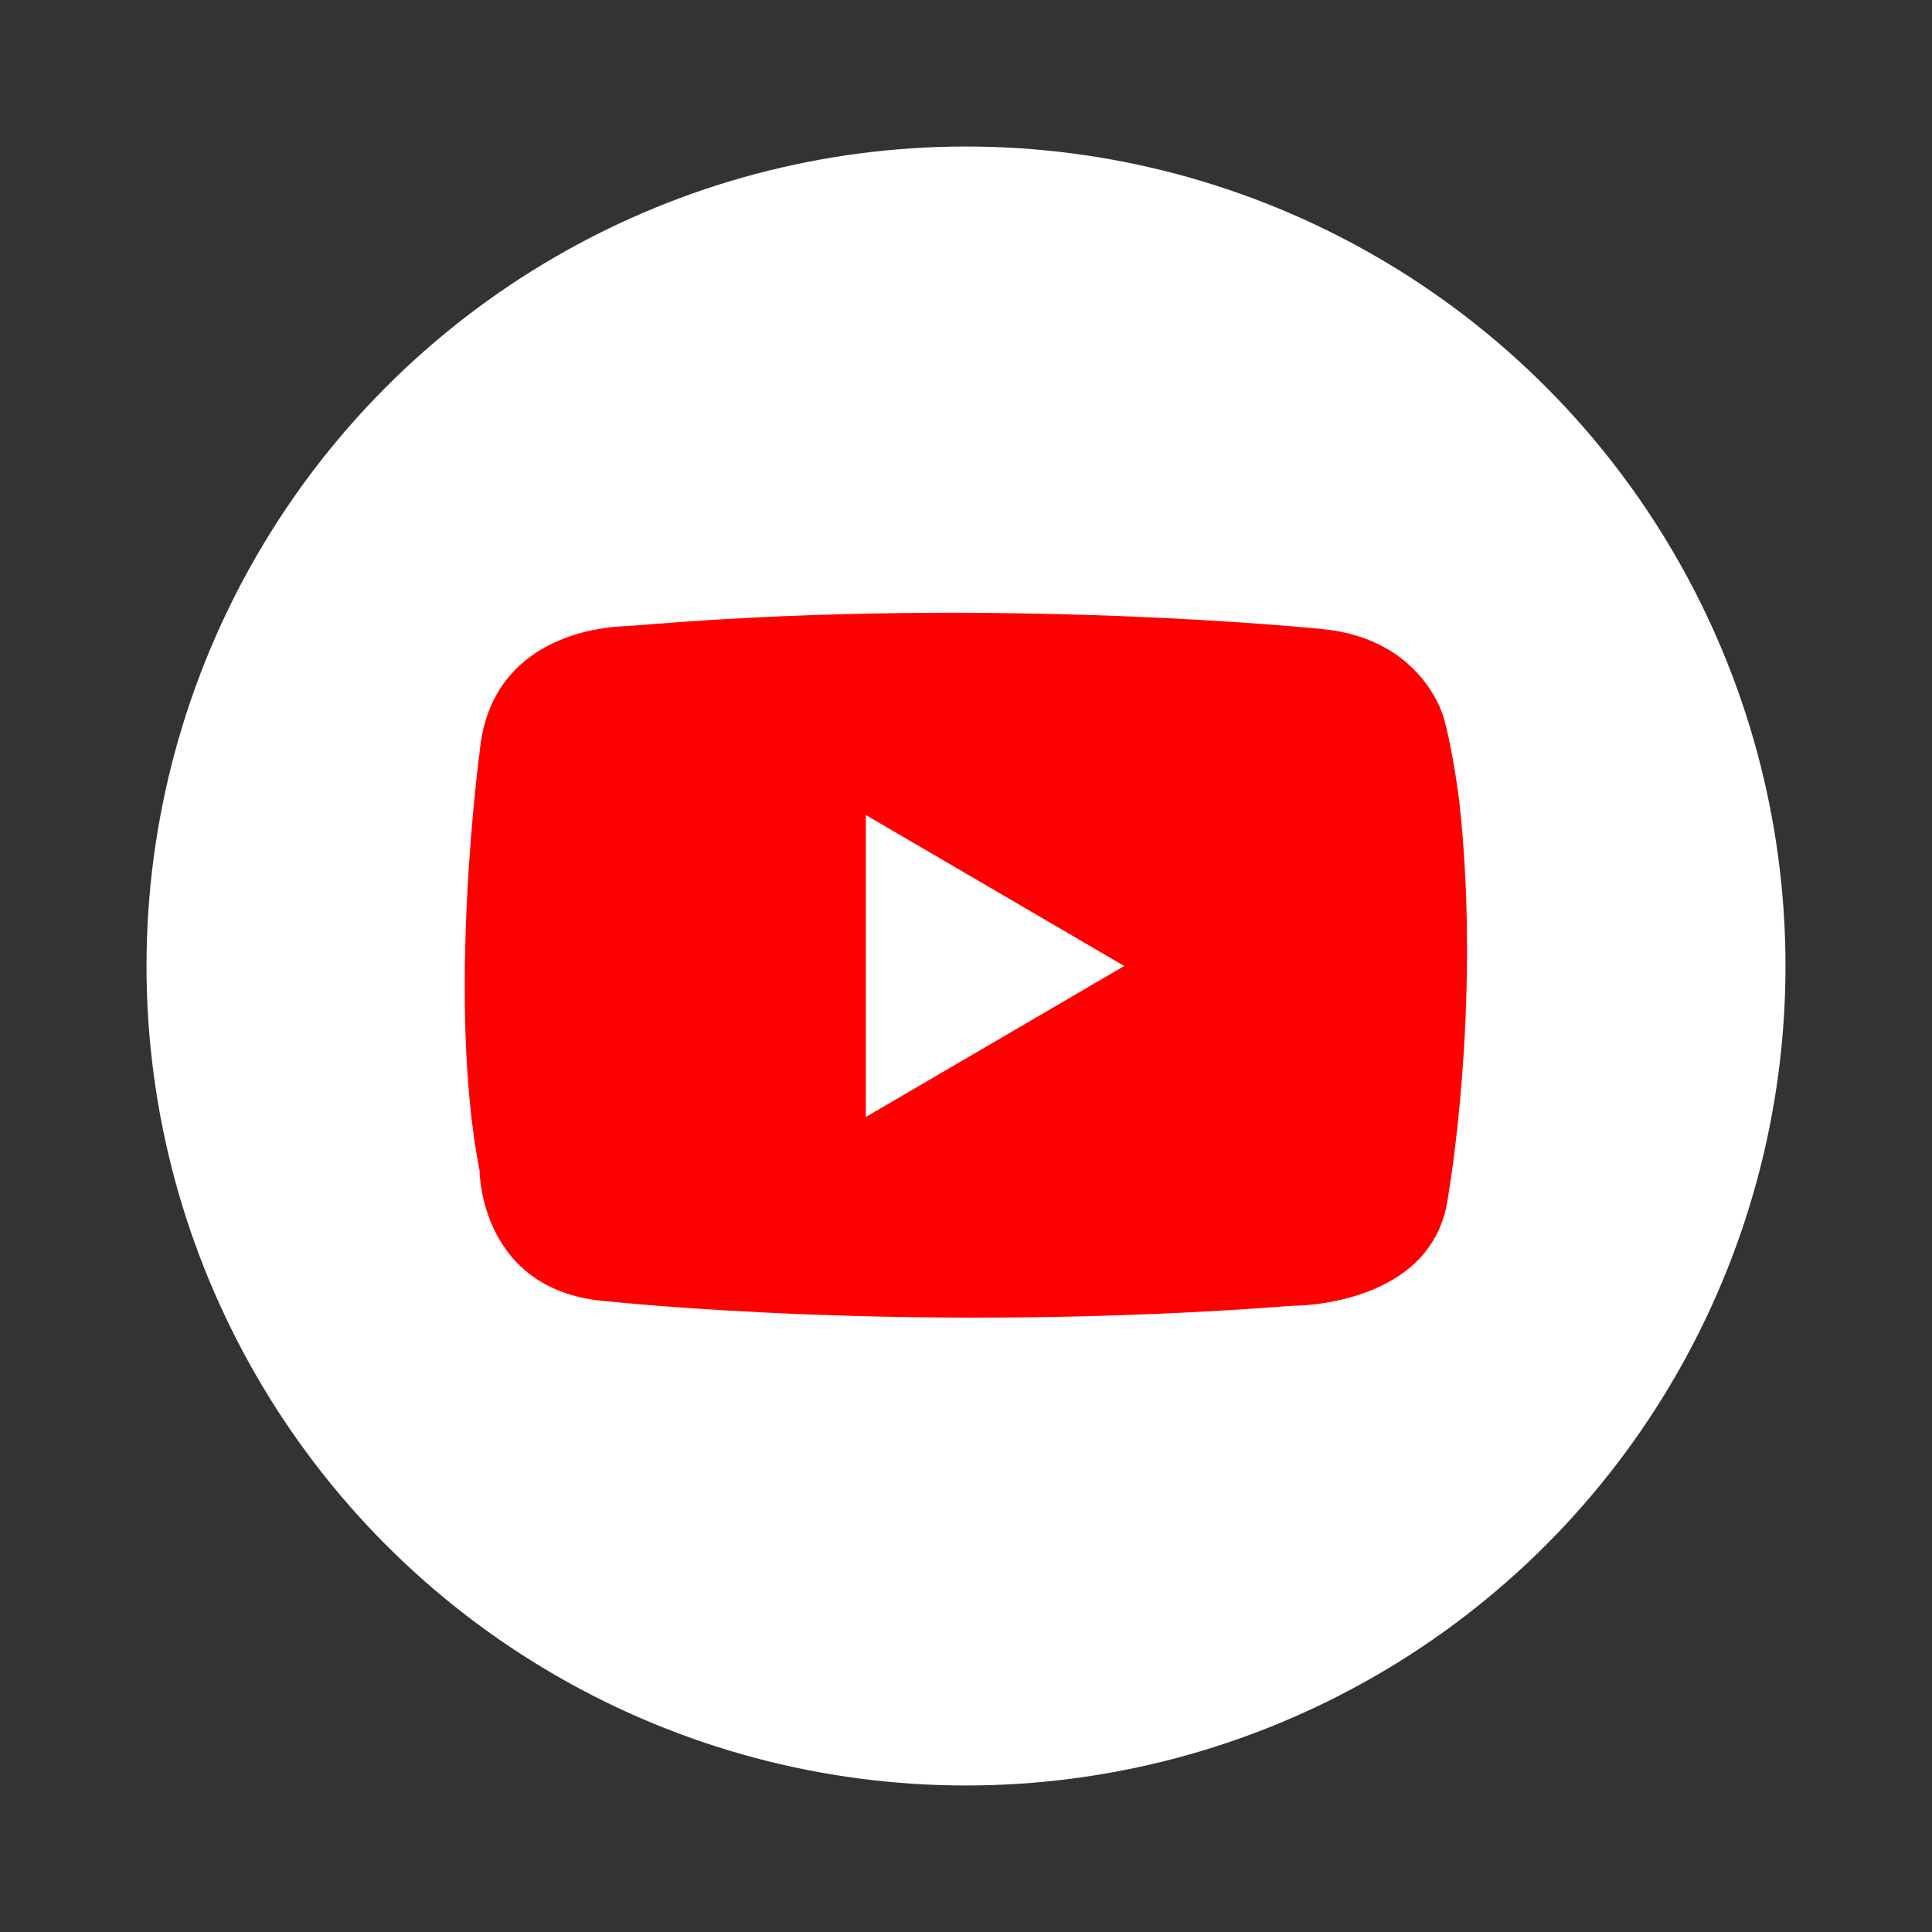
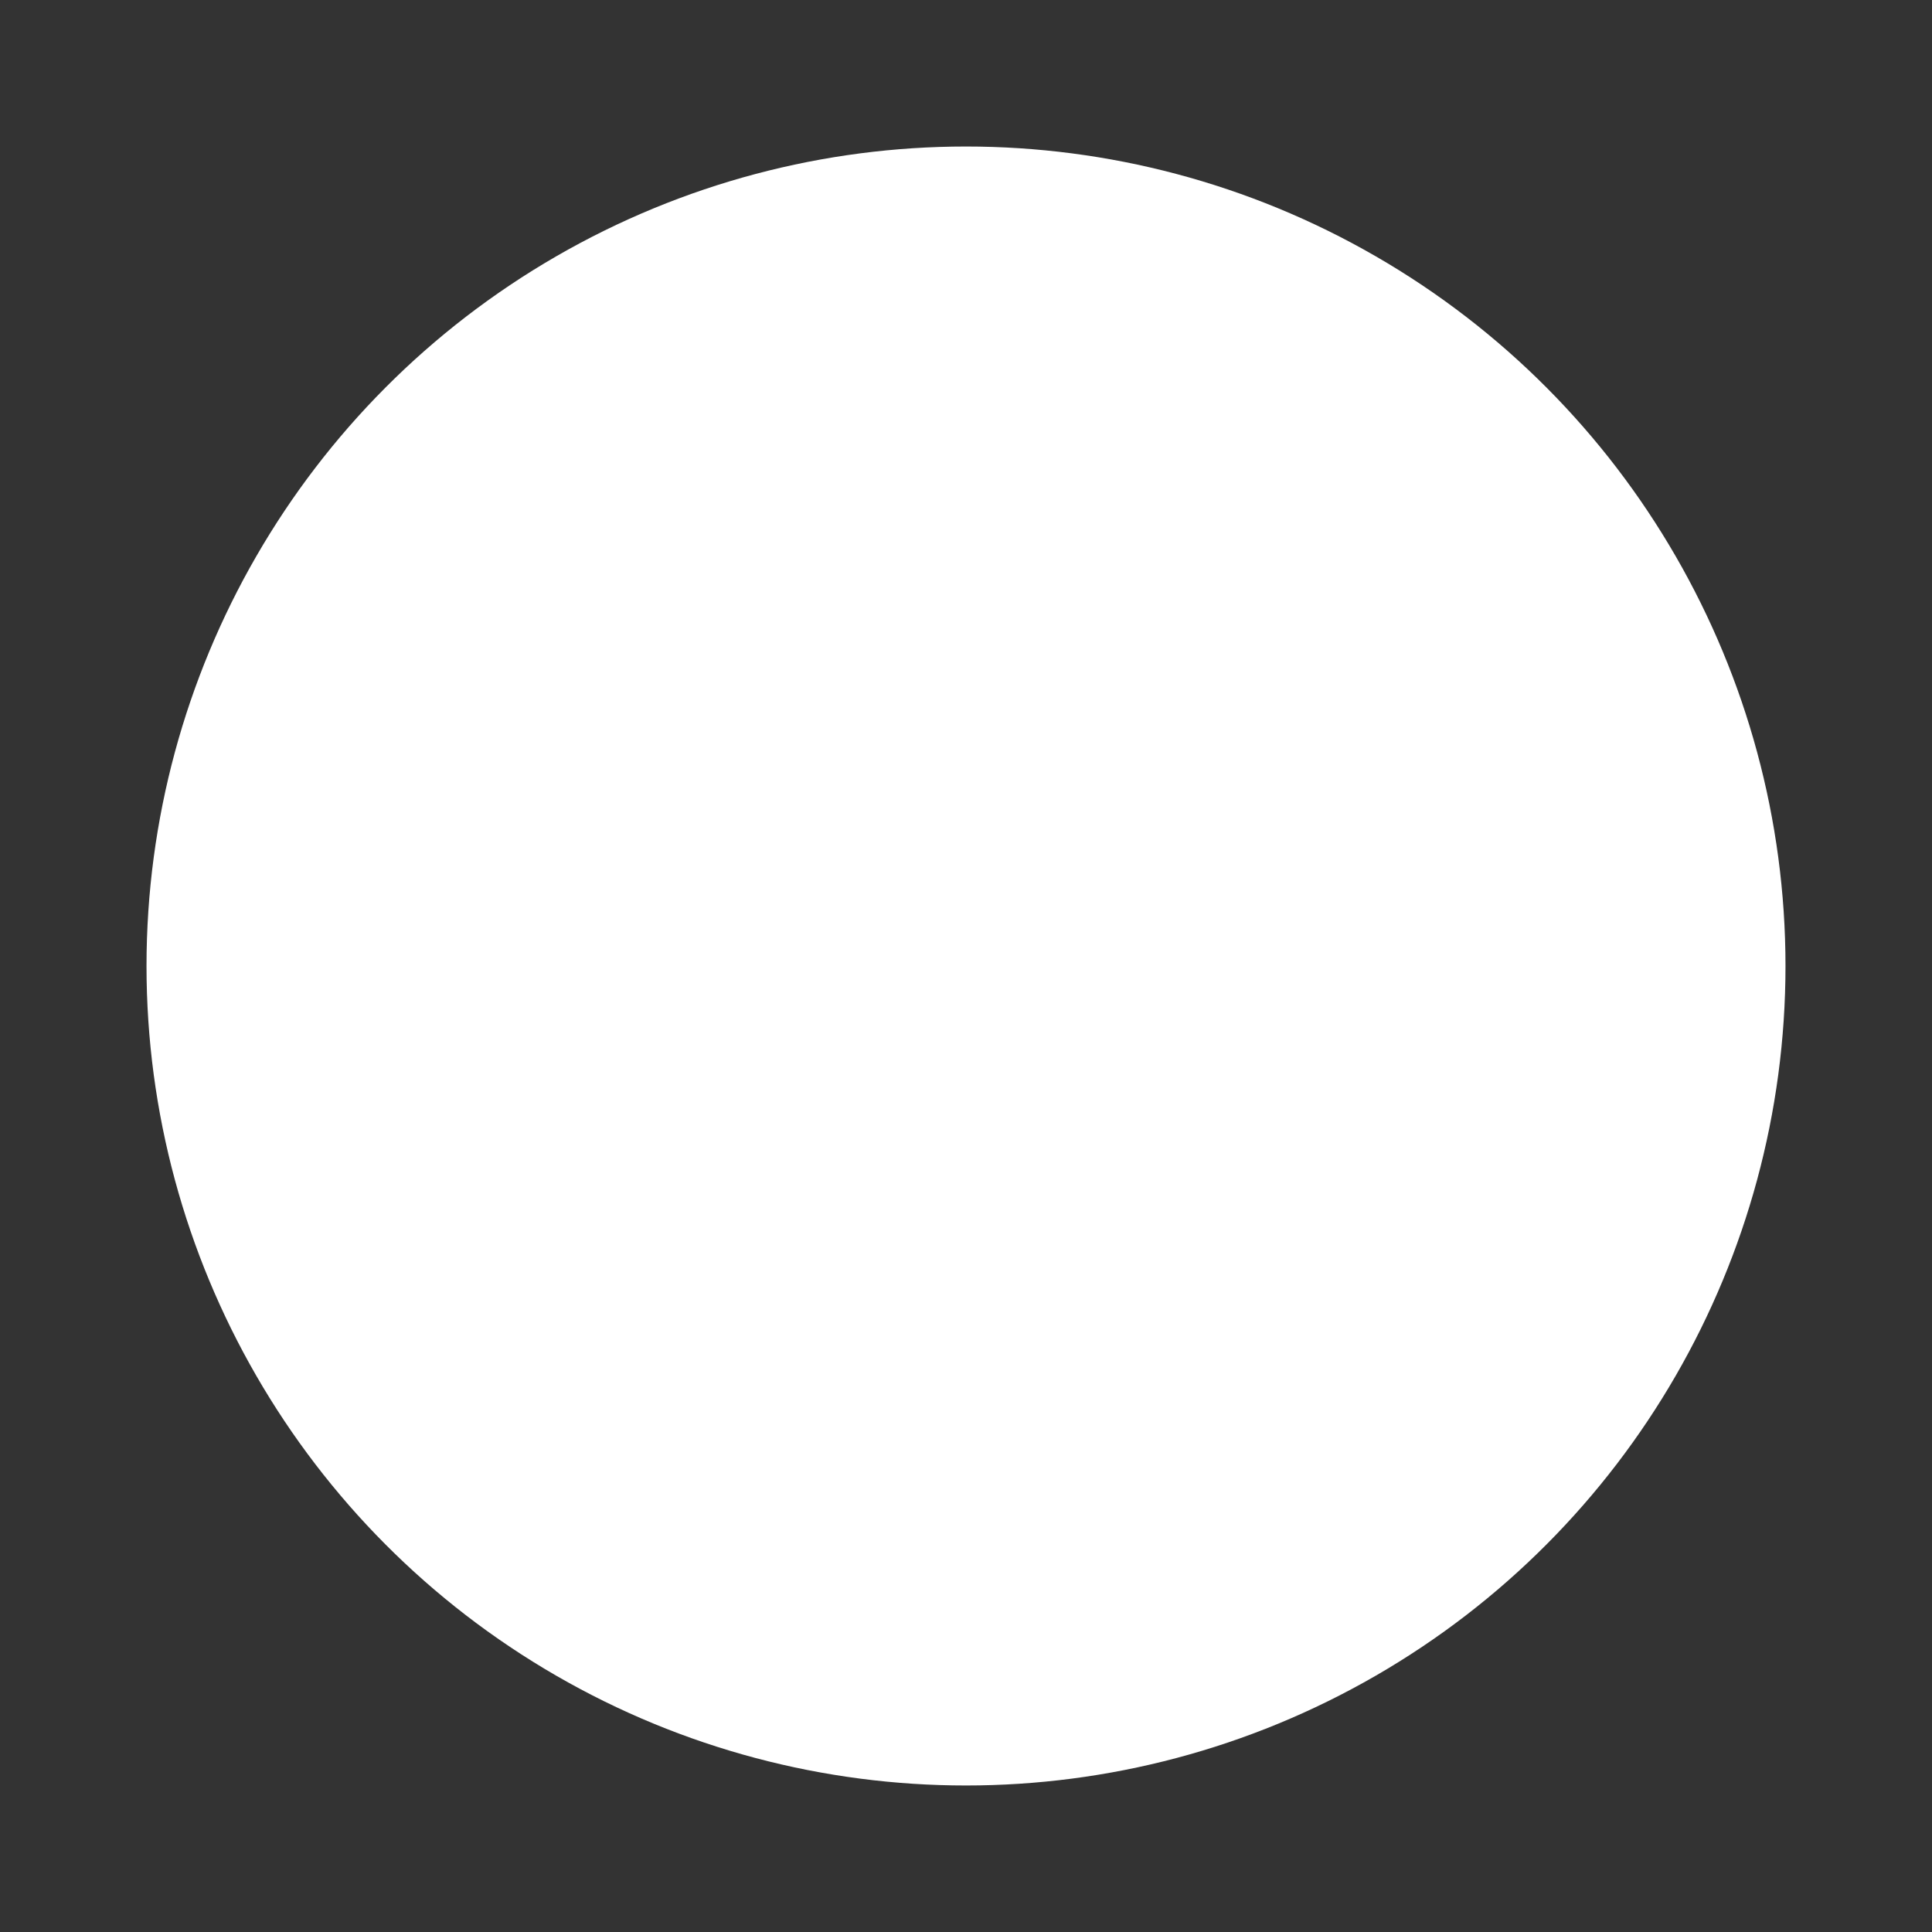
<svg xmlns="http://www.w3.org/2000/svg" id="Слой_1" data-name="Слой 1" viewBox="0 0 1200 1200">
  <rect x="0" y="0" width="1200" height="1200" fill="#333333" stroke="none" />
  <defs>
    <style>.cls-1{fill:#fff;}.cls-2{fill:red;}</style>
  </defs>
  <title>1</title>
  <circle class="cls-1" cx="600" cy="600" r="509" />
-   <path class="cls-2" d="M402.91,387.85c-6.07.5-12.14.9-18.22,1.28-18.51,1.14-80.68,10.07-86.81,78.3,0,0-20.74,154.21,0,259.73,0,0,0,75.76,80.26,81.17,0,0,191.2,20.74,424.78,2.7,0,0,87.48.91,96.49-67.64,0,0,20.75-117.24,7.22-243.5,0,0-3.61-31.56-9.92-54.11,0,0-12.63-48.7-74.85-55C821.86,390.77,621.56,370,402.91,387.85Z" />
  <polygon class="cls-1" points="537.77 506.21 537.77 693.79 698.3 600 537.77 506.21" />
</svg>